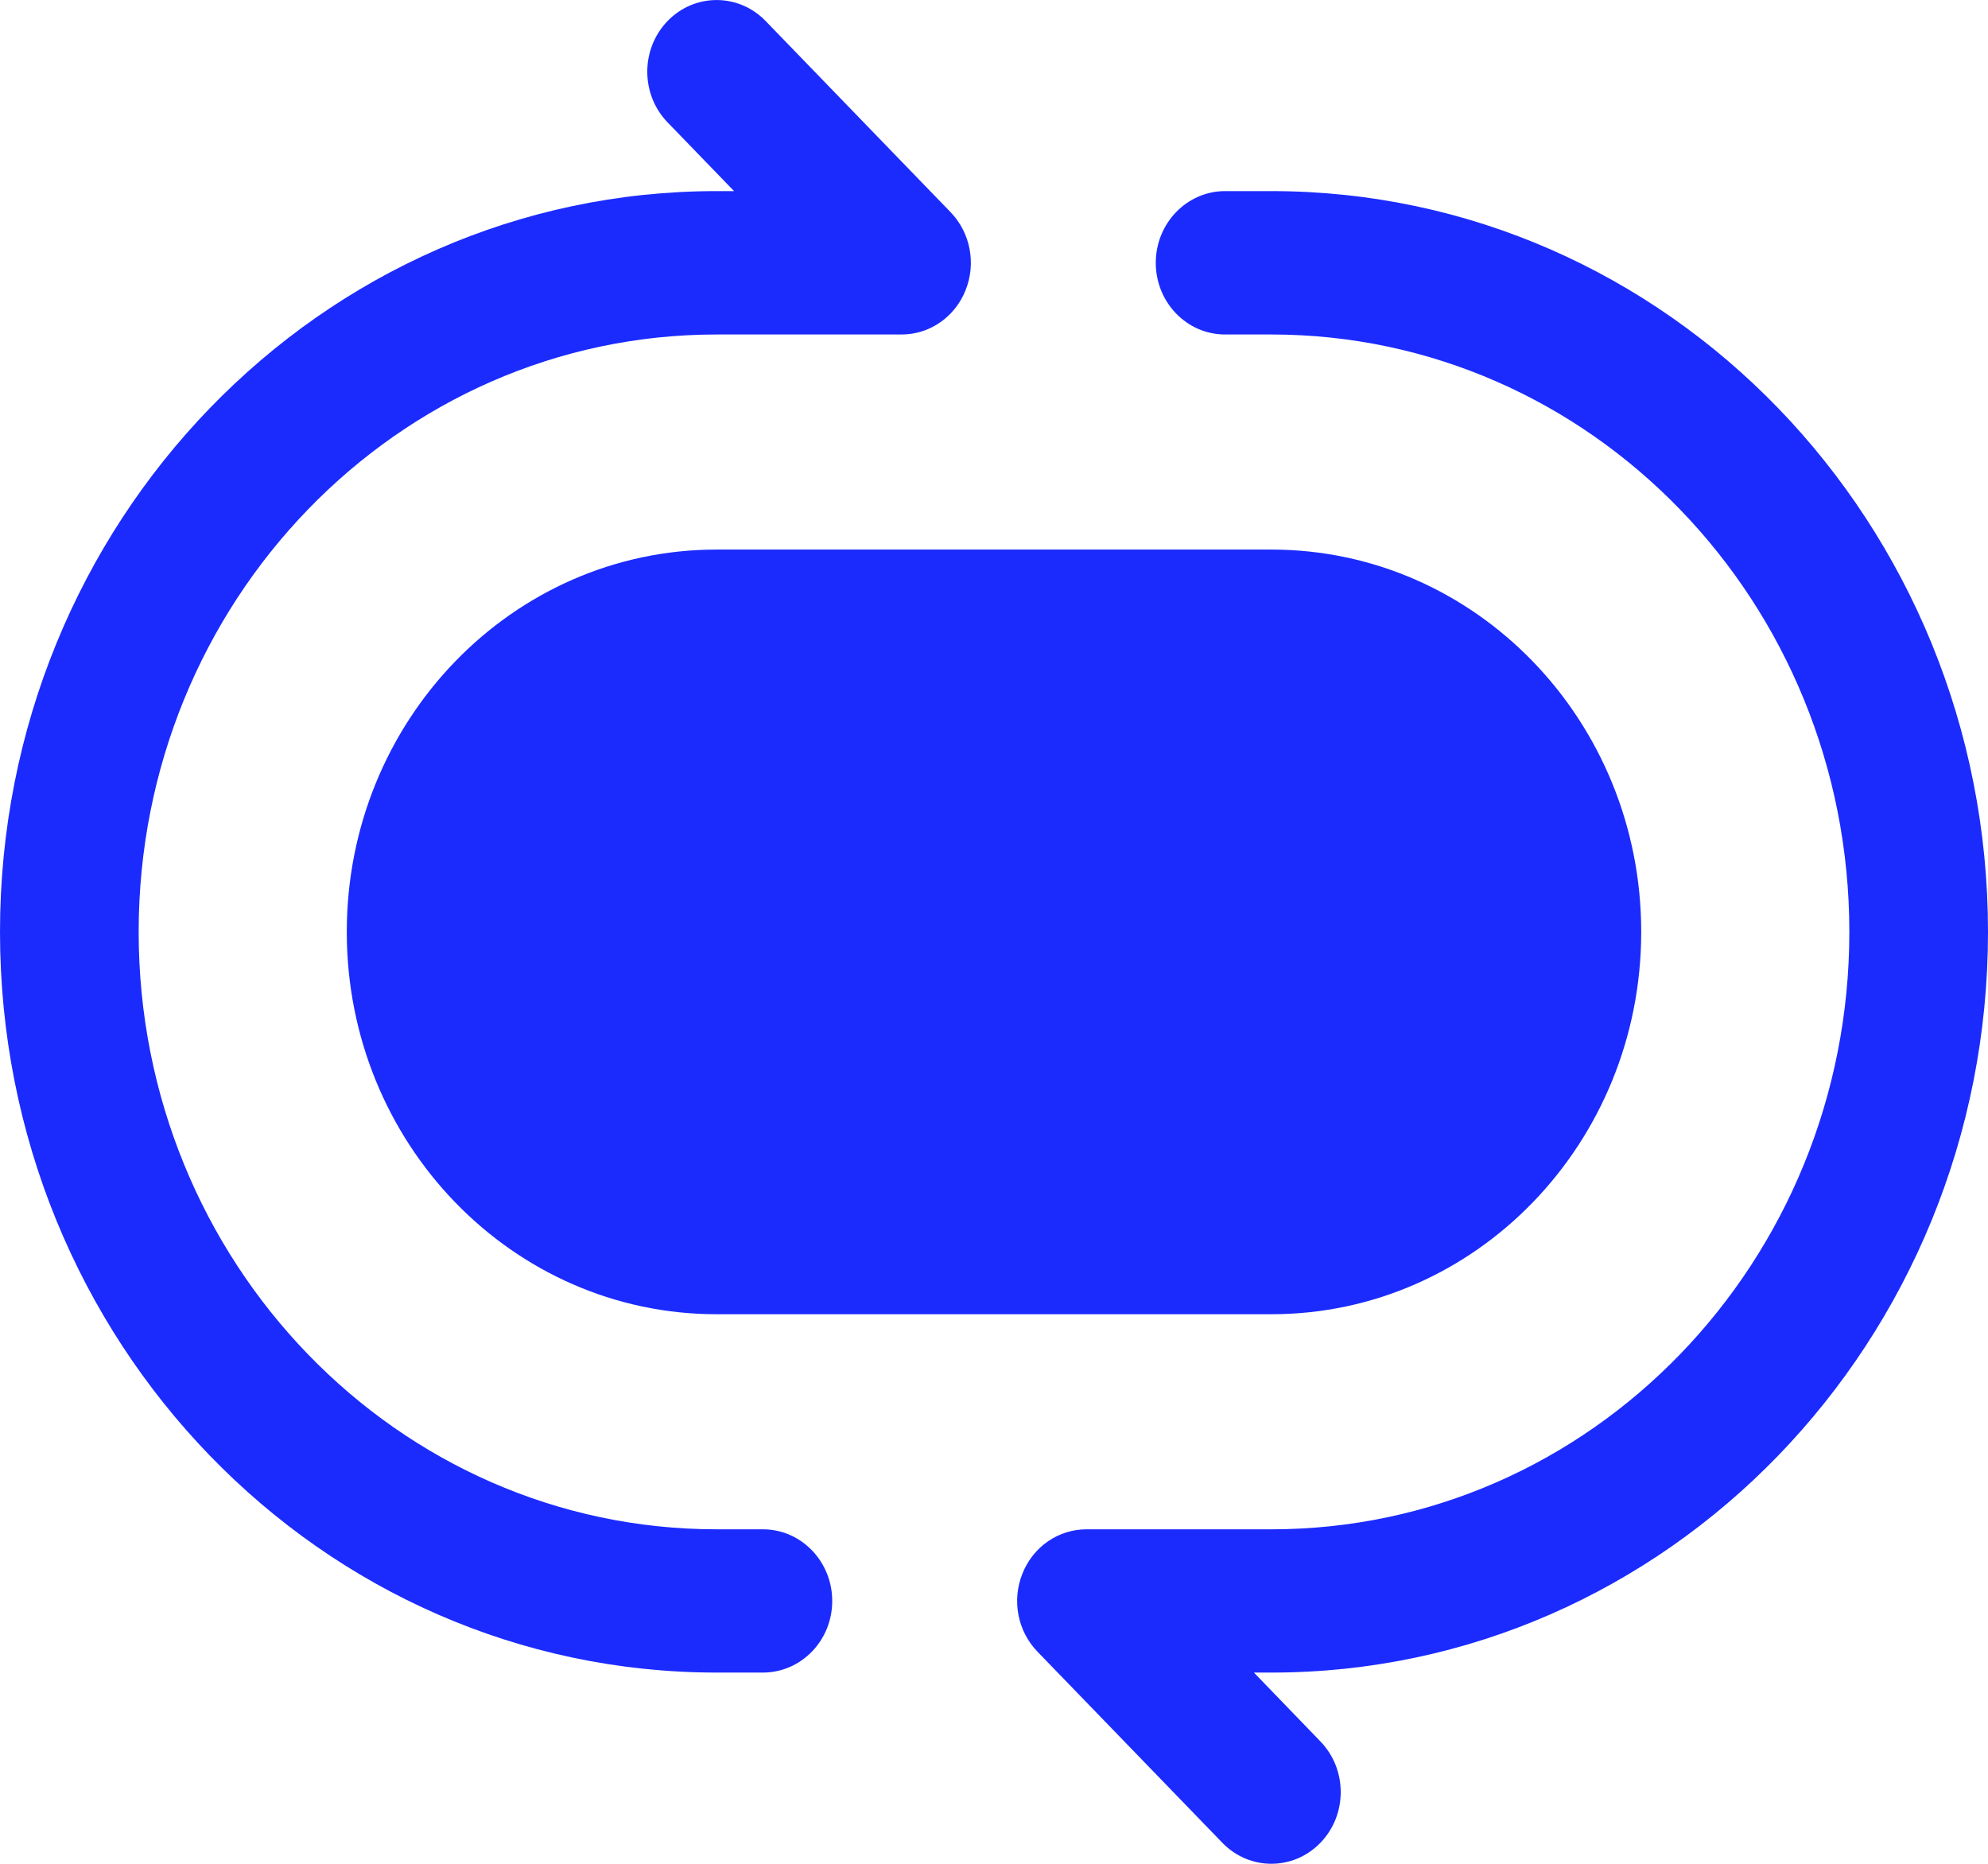
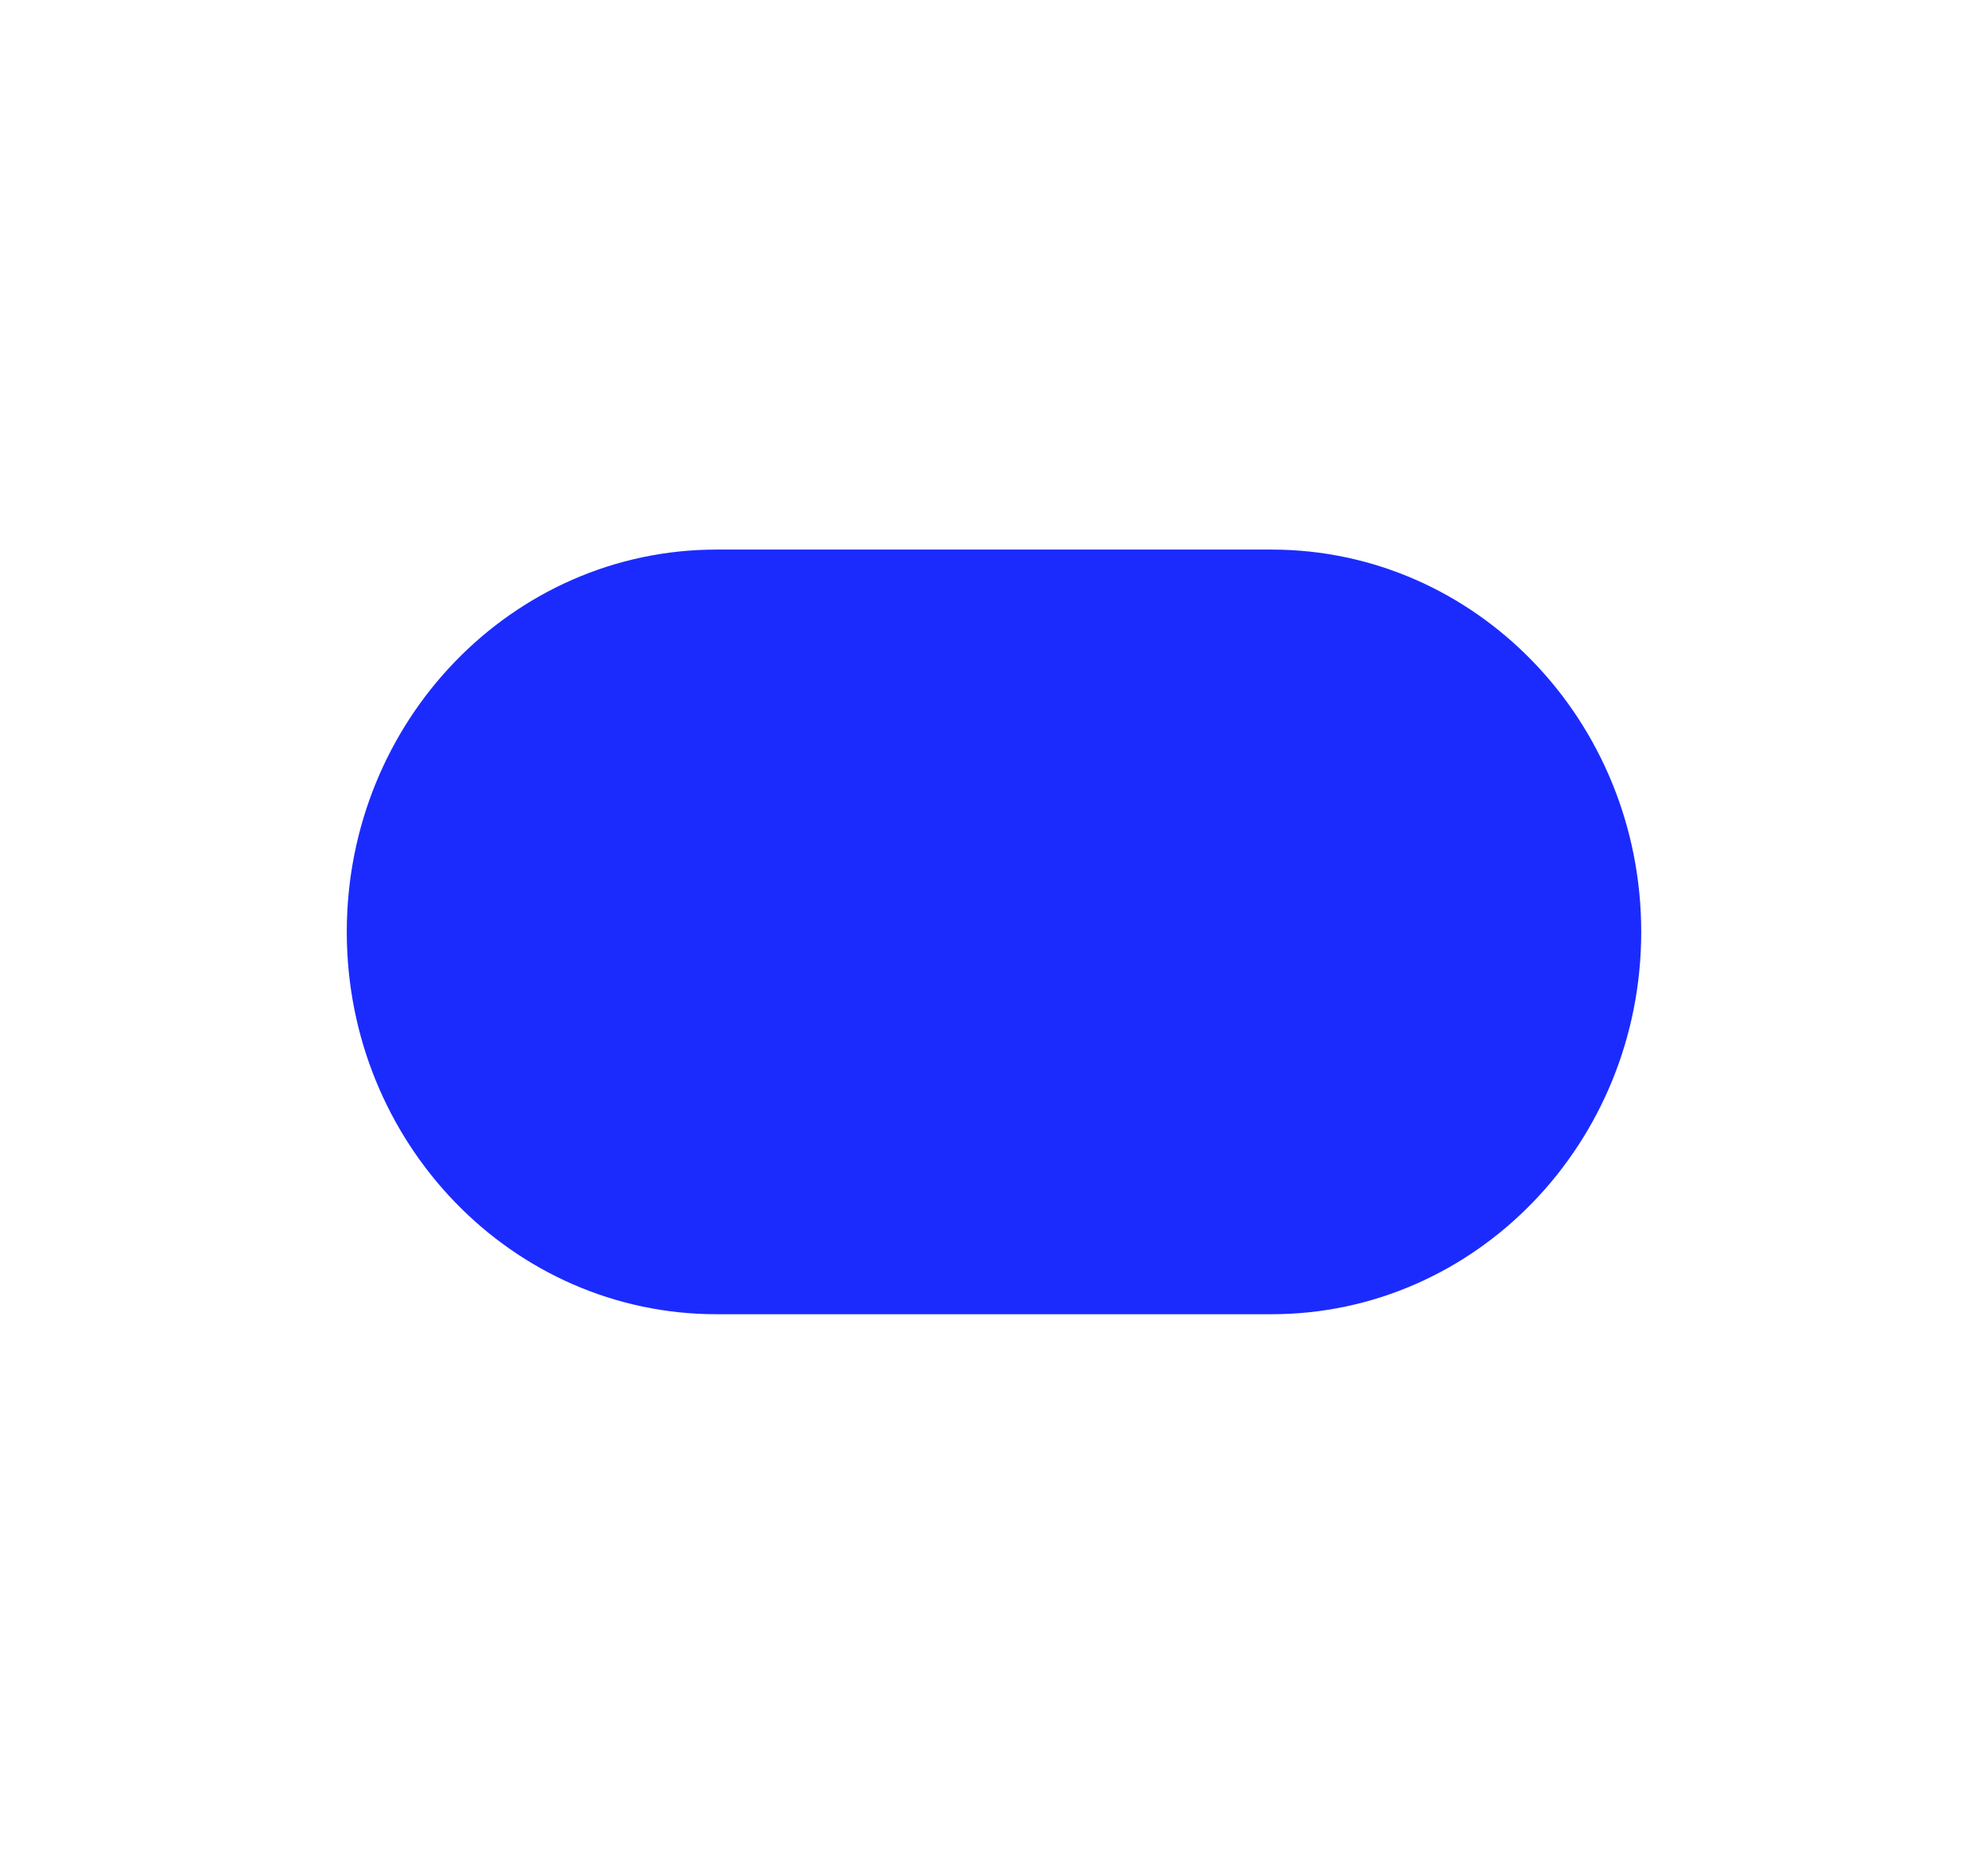
<svg xmlns="http://www.w3.org/2000/svg" width="16" height="15" viewBox="0 0 16 15" fill="none">
-   <path fill-rule="evenodd" clip-rule="evenodd" d="M5.373 0.169C5.591 -0.056 5.944 -0.056 6.162 0.169L7.65 1.707C7.81 1.872 7.858 2.121 7.771 2.336C7.685 2.552 7.482 2.692 7.256 2.692H5.767C3.199 2.692 1.116 4.845 1.116 7.5C1.116 10.155 3.199 12.308 5.768 12.308H6.14C6.448 12.308 6.698 12.566 6.698 12.885C6.698 13.203 6.448 13.461 6.14 13.461H5.768C2.582 13.461 0 10.793 0 7.5C0 4.208 2.582 1.538 5.767 1.538H5.908L5.373 0.985C5.155 0.76 5.155 0.394 5.373 0.169Z" fill="#1B2BFE" />
-   <path fill-rule="evenodd" clip-rule="evenodd" d="M9.302 2.115C9.302 1.797 9.552 1.538 9.86 1.538H10.233C13.418 1.538 16 4.208 16 7.5C16 10.793 13.418 13.461 10.233 13.461H10.092L10.627 14.015C10.845 14.24 10.845 14.606 10.627 14.831C10.409 15.056 10.056 15.056 9.838 14.831L8.35 13.293C8.19 13.128 8.142 12.879 8.229 12.664C8.315 12.448 8.518 12.308 8.744 12.308H10.233C12.801 12.308 14.884 10.155 14.884 7.5C14.884 4.845 12.801 2.692 10.233 2.692H9.86C9.552 2.692 9.302 2.434 9.302 2.115Z" fill="#1B2BFE" />
  <path d="M2.791 7.5C2.791 5.801 4.123 4.423 5.767 4.423H10.233C11.877 4.423 13.209 5.801 13.209 7.5C13.209 9.199 11.877 10.577 10.233 10.577H5.767C4.123 10.577 2.791 9.199 2.791 7.5Z" fill="#1B2BFE" />
</svg>